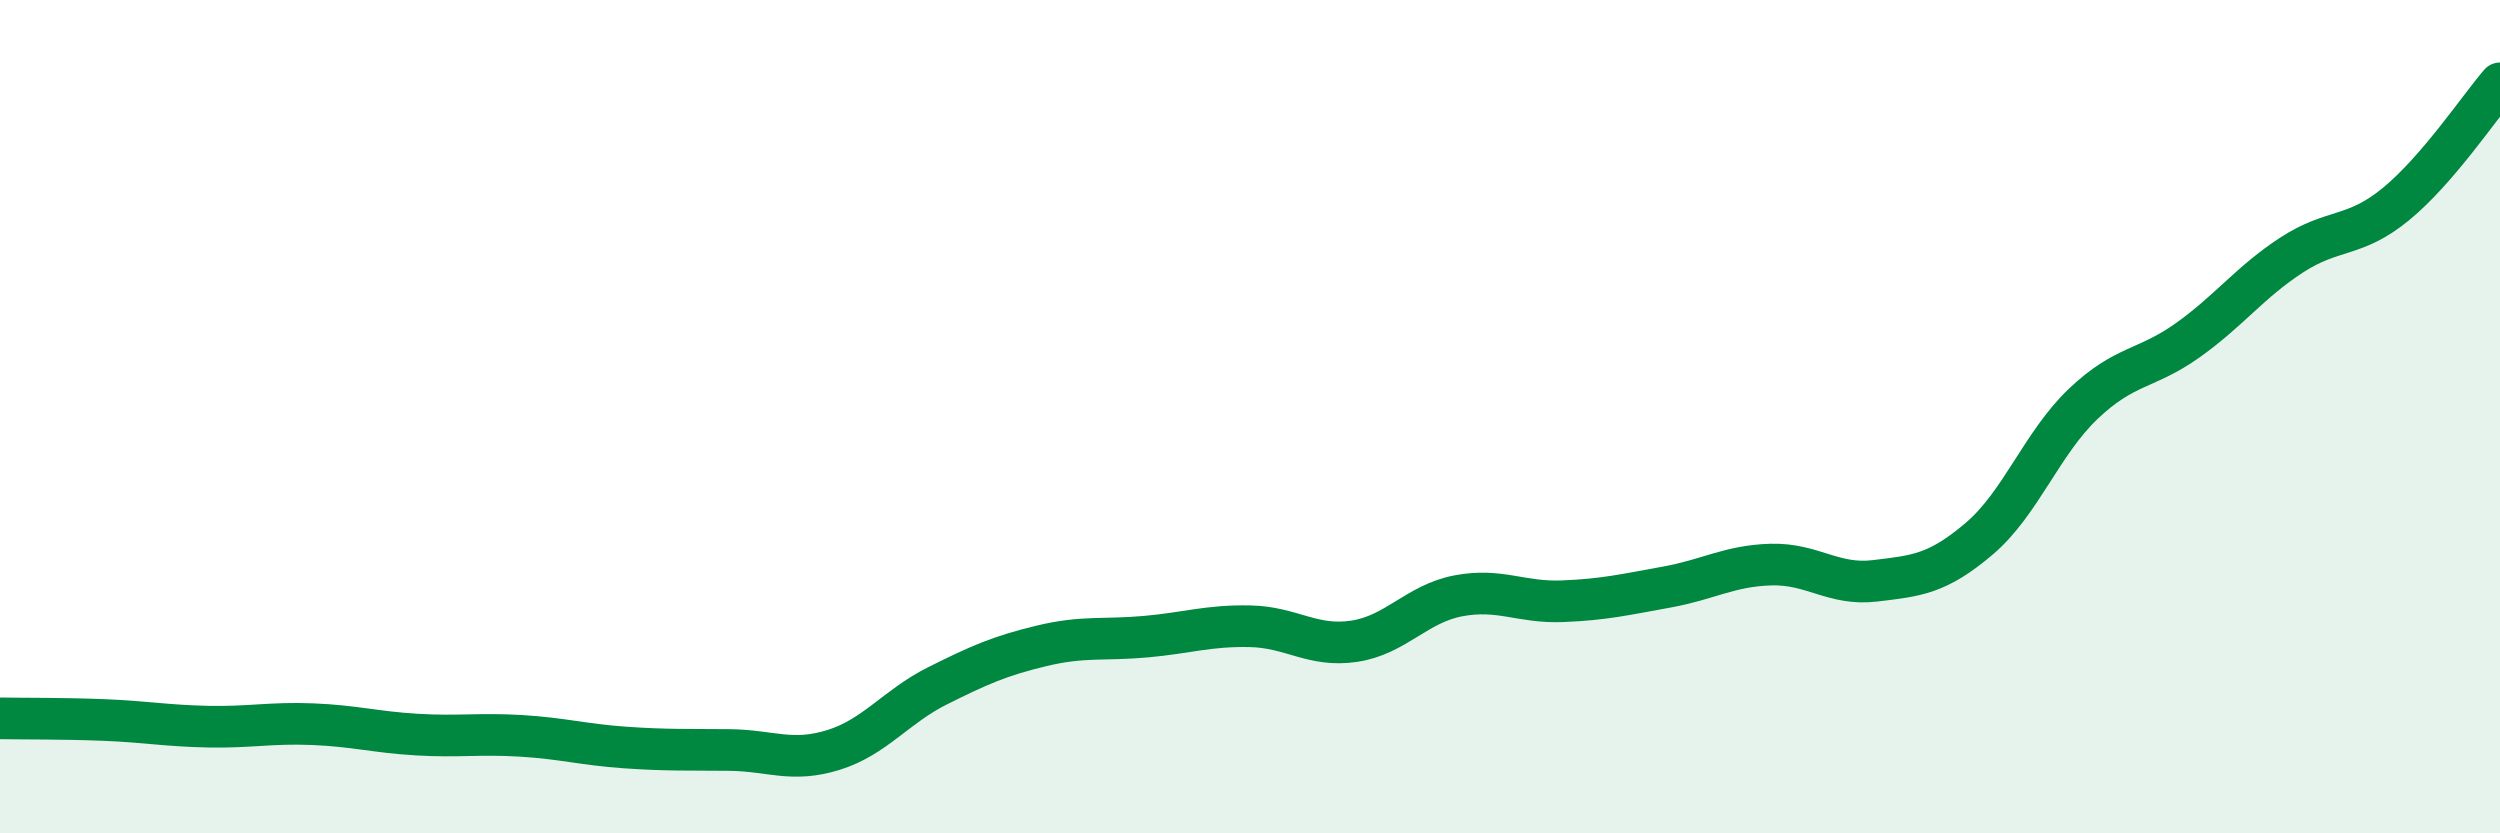
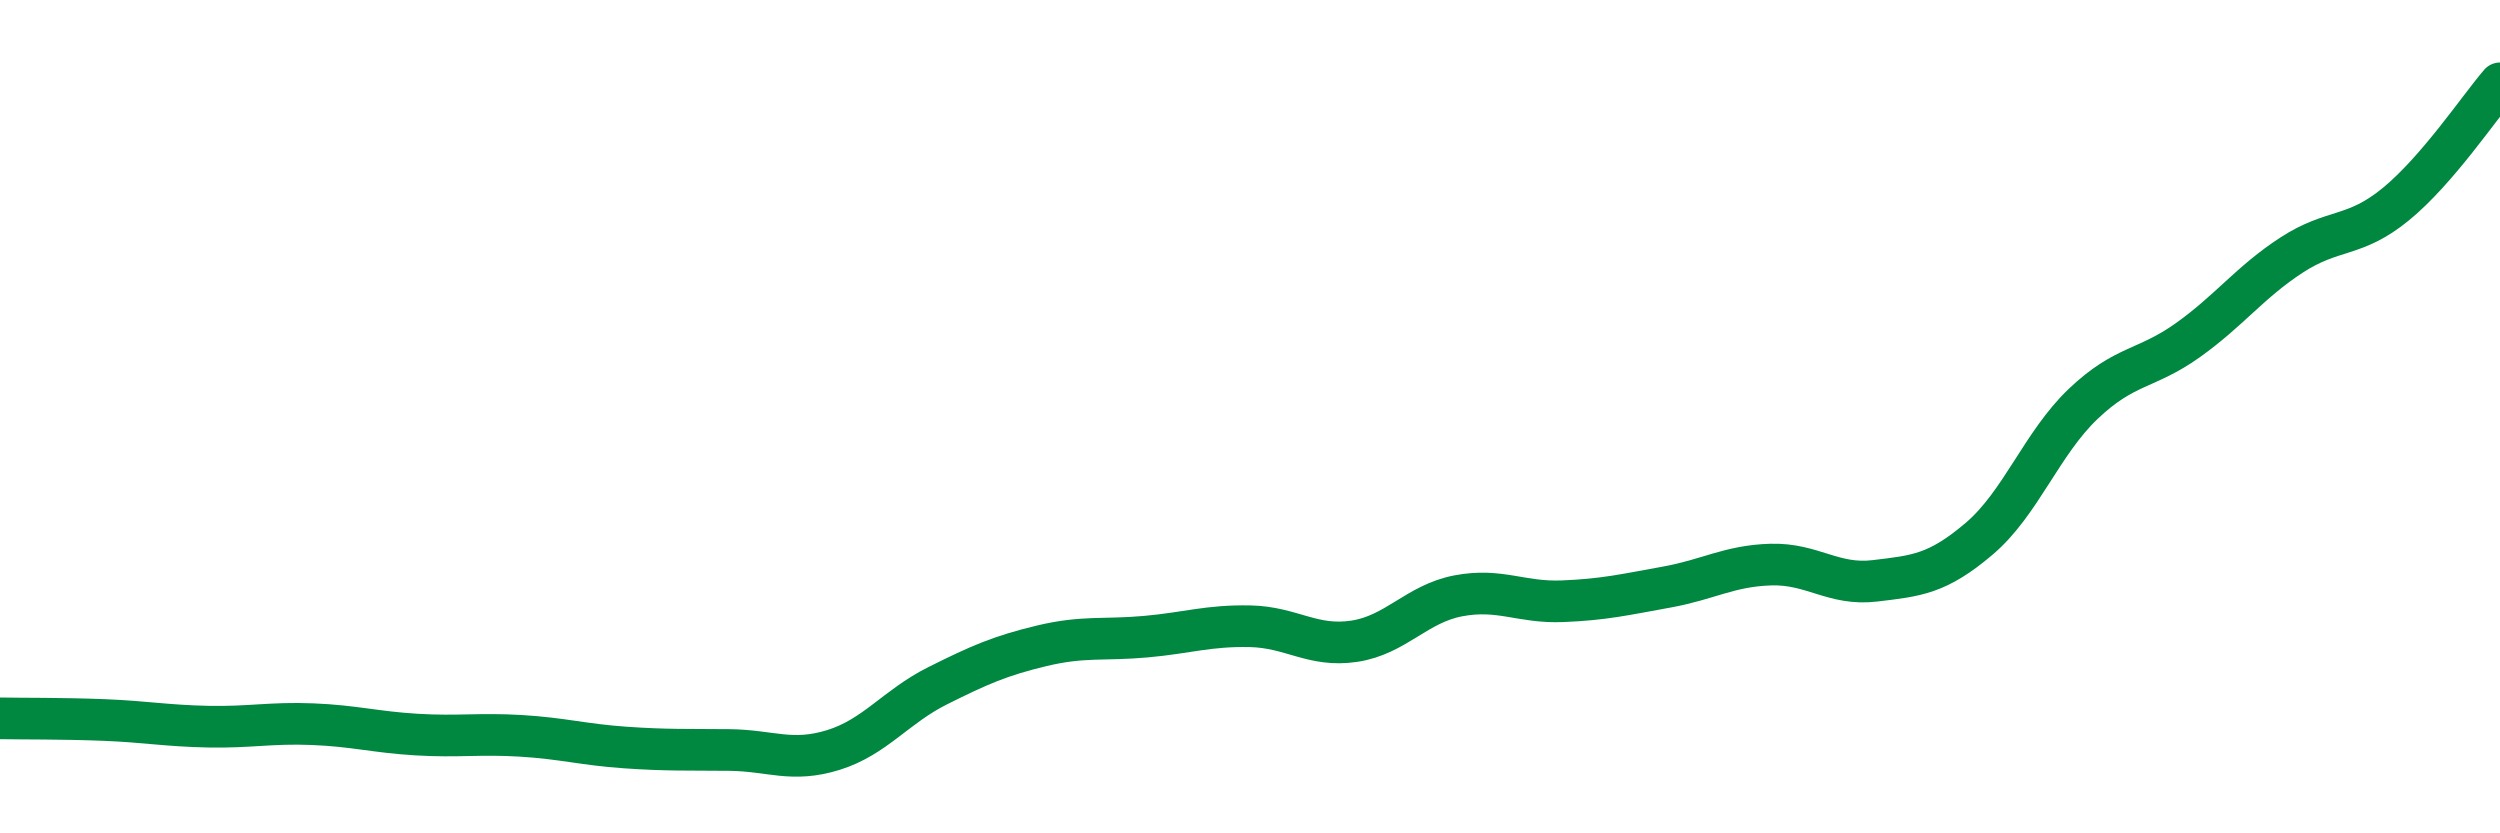
<svg xmlns="http://www.w3.org/2000/svg" width="60" height="20" viewBox="0 0 60 20">
-   <path d="M 0,17.24 C 0.5,17.25 1.5,17.24 2.5,17.28 C 3.5,17.32 4,17.42 5,17.44 C 6,17.46 6.5,17.34 7.5,17.38 C 8.5,17.42 9,17.57 10,17.63 C 11,17.69 11.5,17.6 12.5,17.66 C 13.5,17.72 14,17.87 15,17.94 C 16,18.01 16.5,17.99 17.5,18 C 18.5,18.01 19,18.31 20,18 C 21,17.69 21.5,16.96 22.5,16.46 C 23.5,15.96 24,15.74 25,15.5 C 26,15.26 26.5,15.37 27.5,15.28 C 28.5,15.19 29,15.01 30,15.03 C 31,15.05 31.5,15.54 32.5,15.39 C 33.5,15.24 34,14.49 35,14.3 C 36,14.11 36.5,14.47 37.5,14.43 C 38.5,14.39 39,14.27 40,14.09 C 41,13.91 41.5,13.58 42.5,13.55 C 43.5,13.52 44,14.06 45,13.94 C 46,13.82 46.5,13.78 47.5,12.93 C 48.5,12.08 49,10.64 50,9.69 C 51,8.74 51.5,8.88 52.5,8.17 C 53.5,7.46 54,6.77 55,6.12 C 56,5.47 56.5,5.72 57.5,4.9 C 58.5,4.08 59.5,2.58 60,2L60 20L0 20Z" fill="#008740" opacity="0.1" stroke-linecap="round" stroke-linejoin="round" />
  <path d="M 0,17.24 C 0.5,17.25 1.5,17.24 2.5,17.28 C 3.5,17.32 4,17.42 5,17.44 C 6,17.46 6.5,17.34 7.5,17.38 C 8.5,17.42 9,17.57 10,17.63 C 11,17.69 11.5,17.6 12.5,17.66 C 13.5,17.72 14,17.87 15,17.94 C 16,18.01 16.5,17.99 17.5,18 C 18.5,18.01 19,18.31 20,18 C 21,17.69 21.5,16.96 22.5,16.46 C 23.5,15.96 24,15.74 25,15.5 C 26,15.26 26.5,15.37 27.5,15.28 C 28.5,15.19 29,15.01 30,15.03 C 31,15.05 31.5,15.54 32.5,15.39 C 33.5,15.24 34,14.49 35,14.3 C 36,14.11 36.5,14.47 37.5,14.43 C 38.5,14.39 39,14.27 40,14.09 C 41,13.91 41.5,13.58 42.5,13.55 C 43.5,13.52 44,14.06 45,13.94 C 46,13.82 46.5,13.78 47.5,12.93 C 48.5,12.08 49,10.64 50,9.69 C 51,8.74 51.5,8.88 52.5,8.17 C 53.5,7.46 54,6.77 55,6.12 C 56,5.47 56.5,5.72 57.5,4.9 C 58.5,4.08 59.5,2.58 60,2" stroke="#008740" stroke-width="1" fill="none" stroke-linecap="round" stroke-linejoin="round" />
</svg>